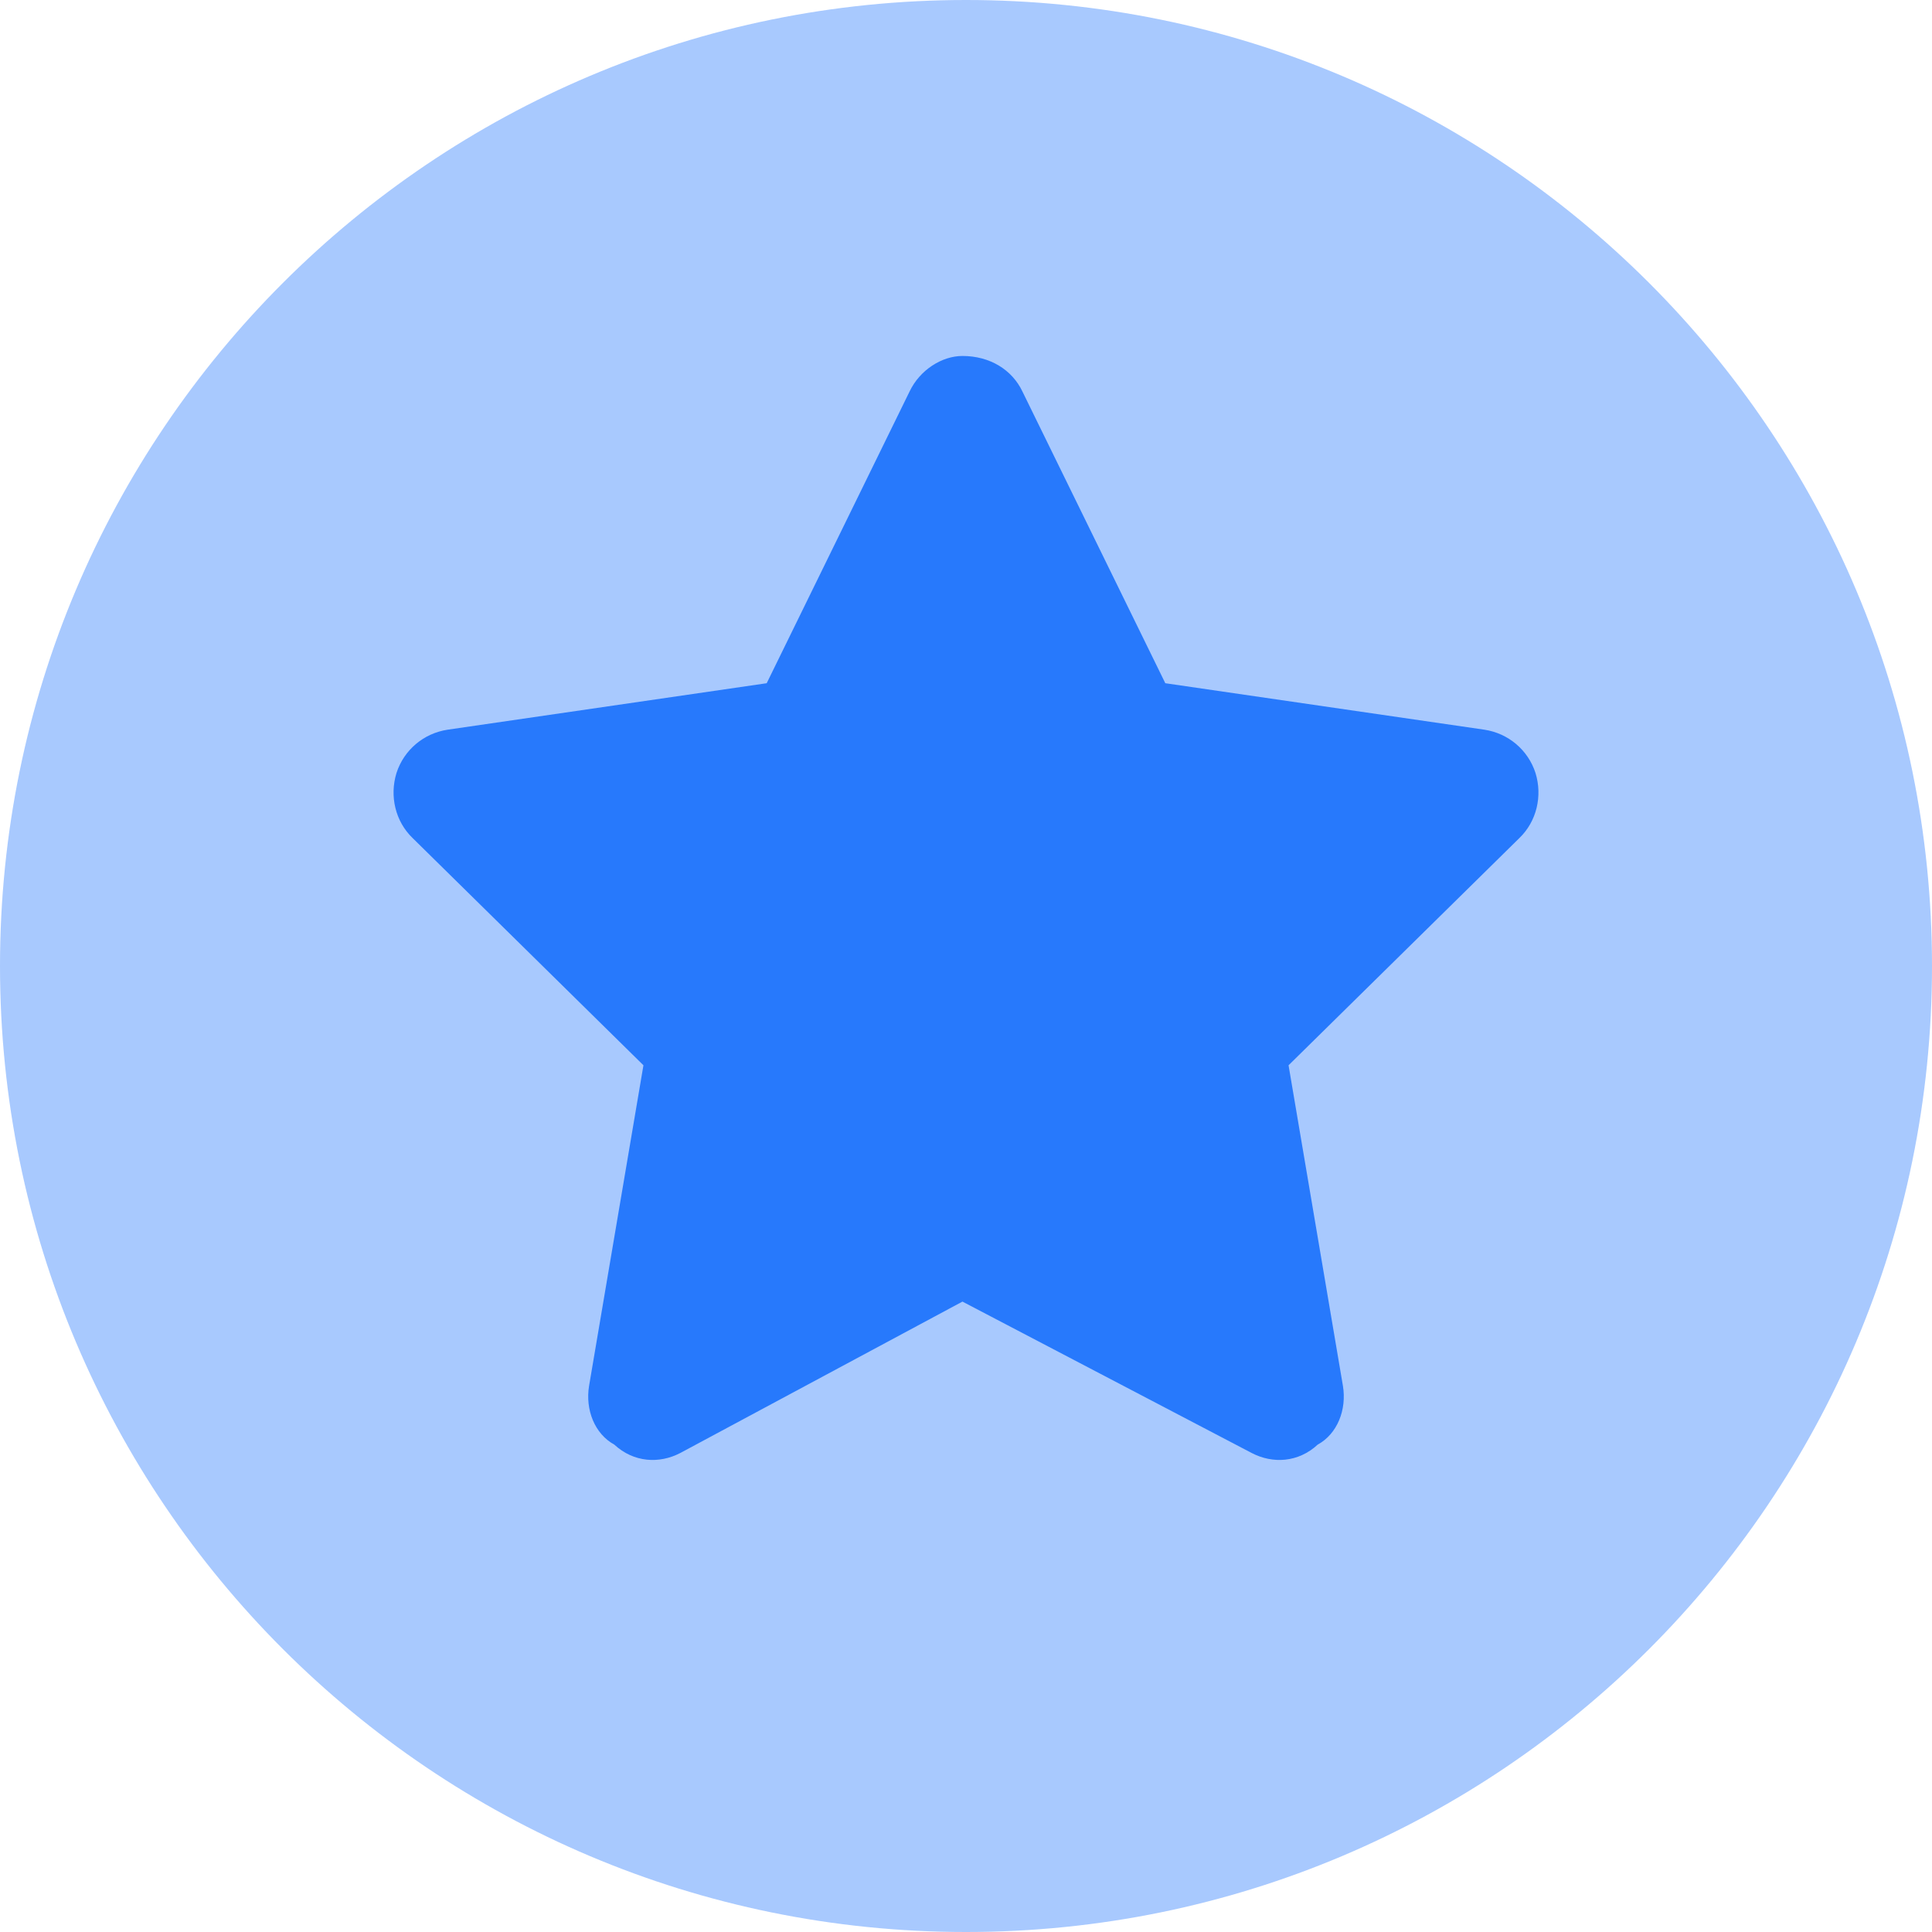
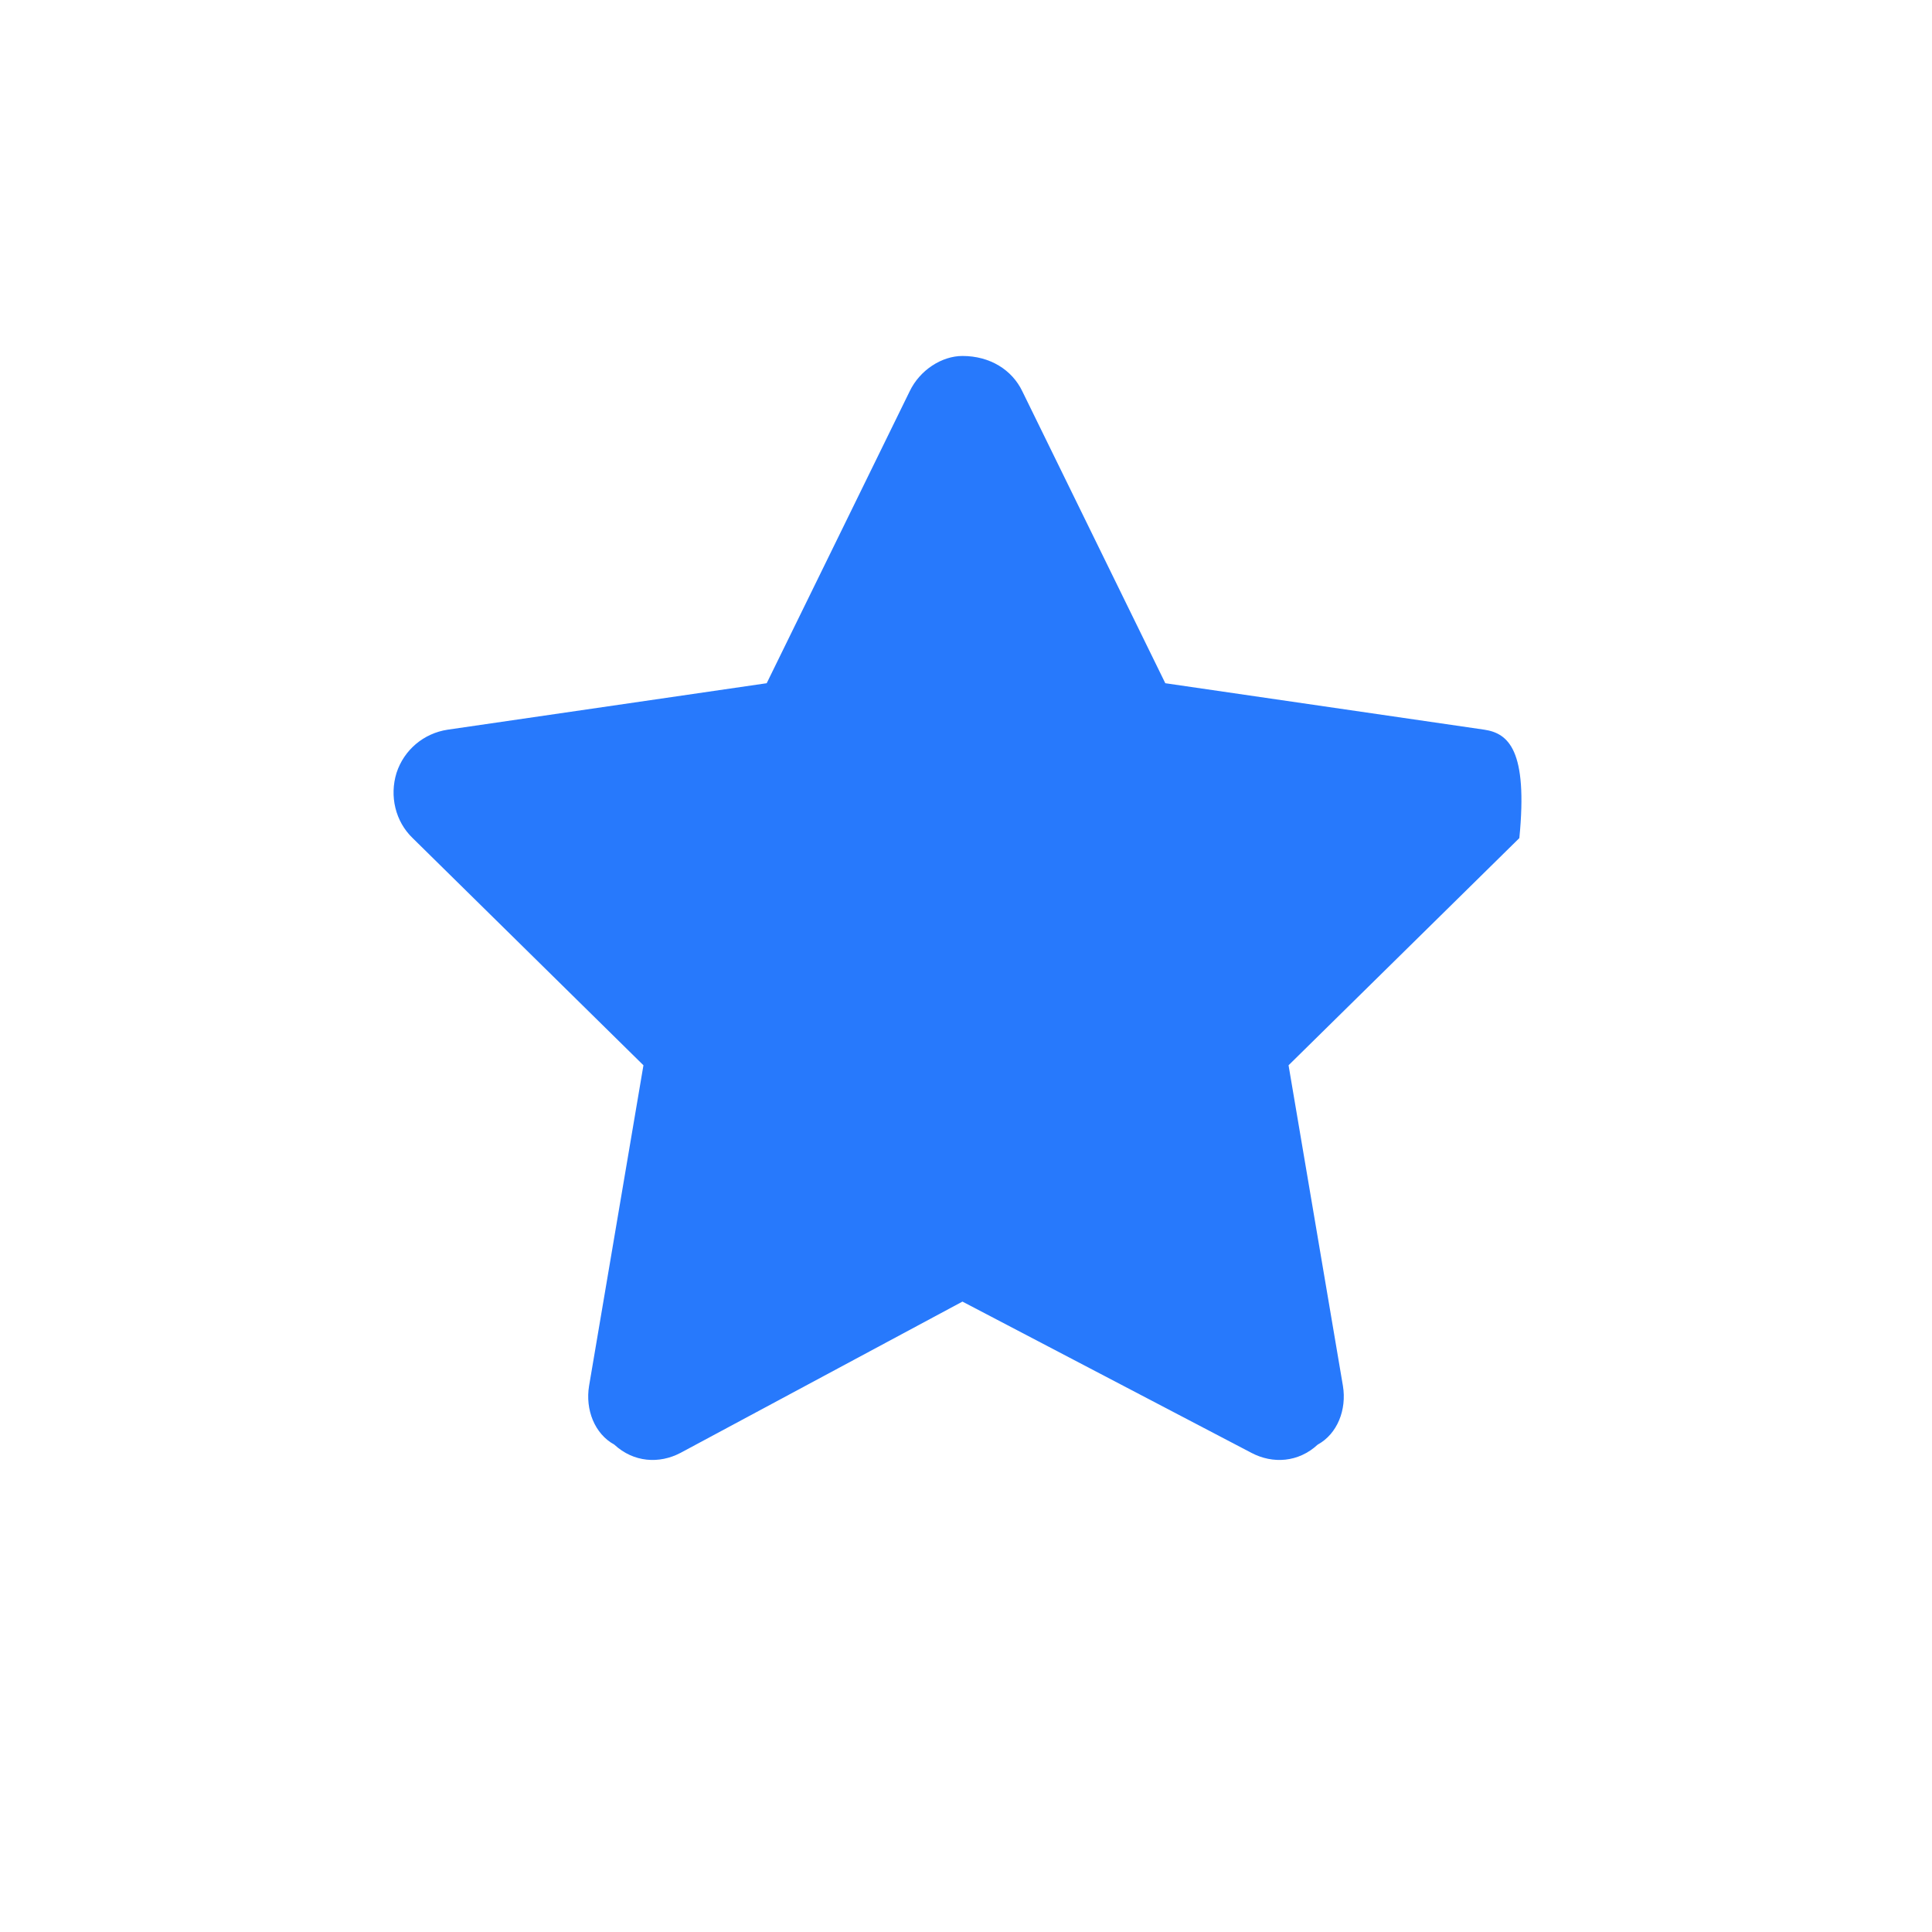
<svg xmlns="http://www.w3.org/2000/svg" width="44px" height="44px" viewBox="0 0 44 44" version="1.1">
  <title>benefits</title>
  <g id="🚀-Karriere" stroke="none" stroke-width="1" fill="none" fill-rule="evenodd">
    <g id="benefits" fill="#2779FC" fill-rule="nonzero">
-       <path d="M44,22 C44,34.152 34.152,44 22,44 C9.848,44 0,34.152 0,22 C0,9.848 9.848,0 22,0 C34.152,0 44,9.848 44,22 Z M20.771,9.702 L17.652,16.019 L10.691,17.024 C10.166,17.102 9.737,17.462 9.573,17.961 C9.419,18.459 9.548,19.009 9.926,19.37 L14.962,24.286 L13.776,31.221 C13.69,31.737 13.896,32.261 14.326,32.493 C14.747,32.88 15.305,32.914 15.77,32.673 L21.923,29.399 L28.23,32.673 C28.695,32.914 29.253,32.88 29.674,32.493 C30.104,32.261 30.31,31.737 30.224,31.221 L29.038,24.286 L34.074,19.37 C34.452,19.009 34.581,18.459 34.427,17.961 C34.263,17.462 33.834,17.102 33.309,17.024 L26.348,16.019 L23.229,9.702 C23.005,9.238 22.524,8.938 21.923,8.938 C21.476,8.938 20.995,9.238 20.771,9.702 L20.771,9.702 Z" id="Shape" opacity="0.4" />
-       <path d="M20.717,8.912 L17.461,15.56 L10.196,16.618 C9.649,16.7 9.2,17.079 9.03,17.604 C8.868,18.129 9.003,18.708 9.398,19.087 L14.654,24.261 L13.416,31.561 C13.326,32.104 13.542,32.655 13.99,32.9 C14.43,33.307 15.013,33.343 15.497,33.089 L21.919,29.643 L28.503,33.089 C28.987,33.343 29.57,33.307 30.01,32.9 C30.458,32.655 30.674,32.104 30.584,31.561 L29.346,24.261 L34.602,19.087 C34.997,18.708 35.132,18.129 34.97,17.604 C34.8,17.079 34.351,16.7 33.804,16.618 L26.539,15.56 L23.283,8.912 C23.049,8.423 22.547,8.107 21.919,8.107 C21.453,8.107 20.951,8.423 20.717,8.912 L20.717,8.912 Z" id="Path-Copy" />
+       <path d="M20.717,8.912 L17.461,15.56 L10.196,16.618 C9.649,16.7 9.2,17.079 9.03,17.604 C8.868,18.129 9.003,18.708 9.398,19.087 L14.654,24.261 L13.416,31.561 C13.326,32.104 13.542,32.655 13.99,32.9 C14.43,33.307 15.013,33.343 15.497,33.089 L21.919,29.643 L28.503,33.089 C28.987,33.343 29.57,33.307 30.01,32.9 C30.458,32.655 30.674,32.104 30.584,31.561 L29.346,24.261 L34.602,19.087 C34.8,17.079 34.351,16.7 33.804,16.618 L26.539,15.56 L23.283,8.912 C23.049,8.423 22.547,8.107 21.919,8.107 C21.453,8.107 20.951,8.423 20.717,8.912 L20.717,8.912 Z" id="Path-Copy" />
    </g>
  </g>
</svg>